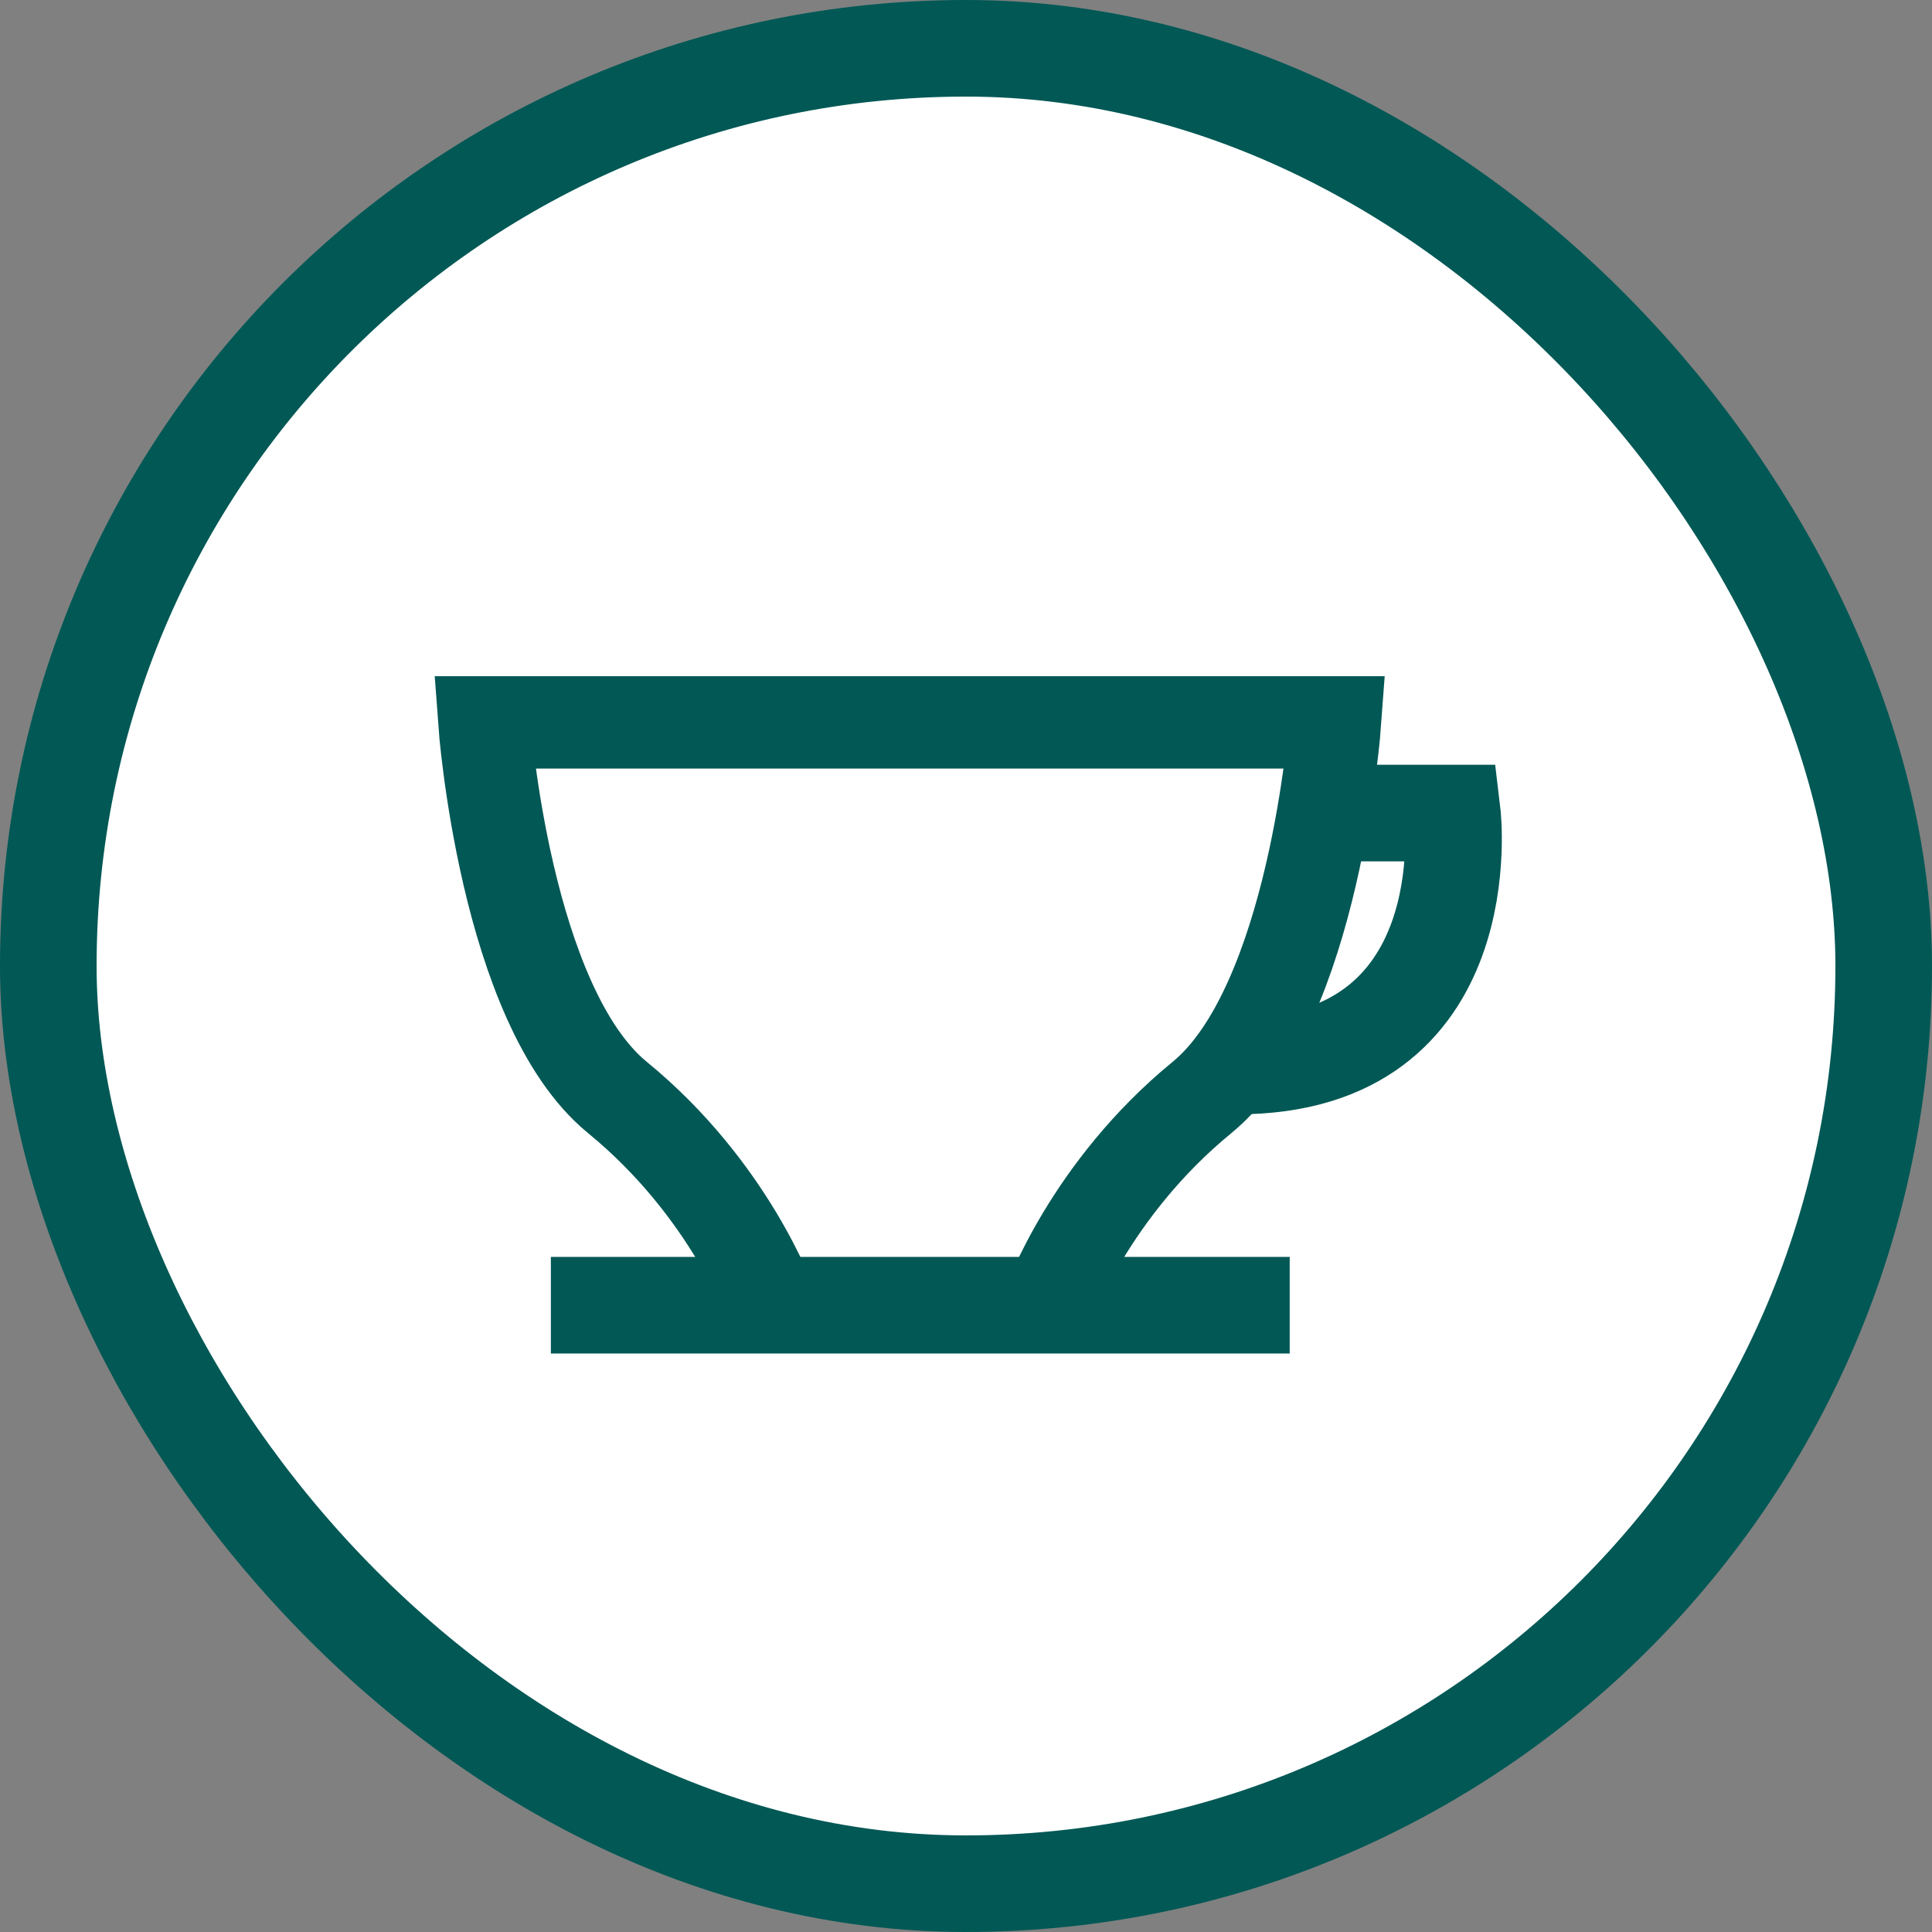
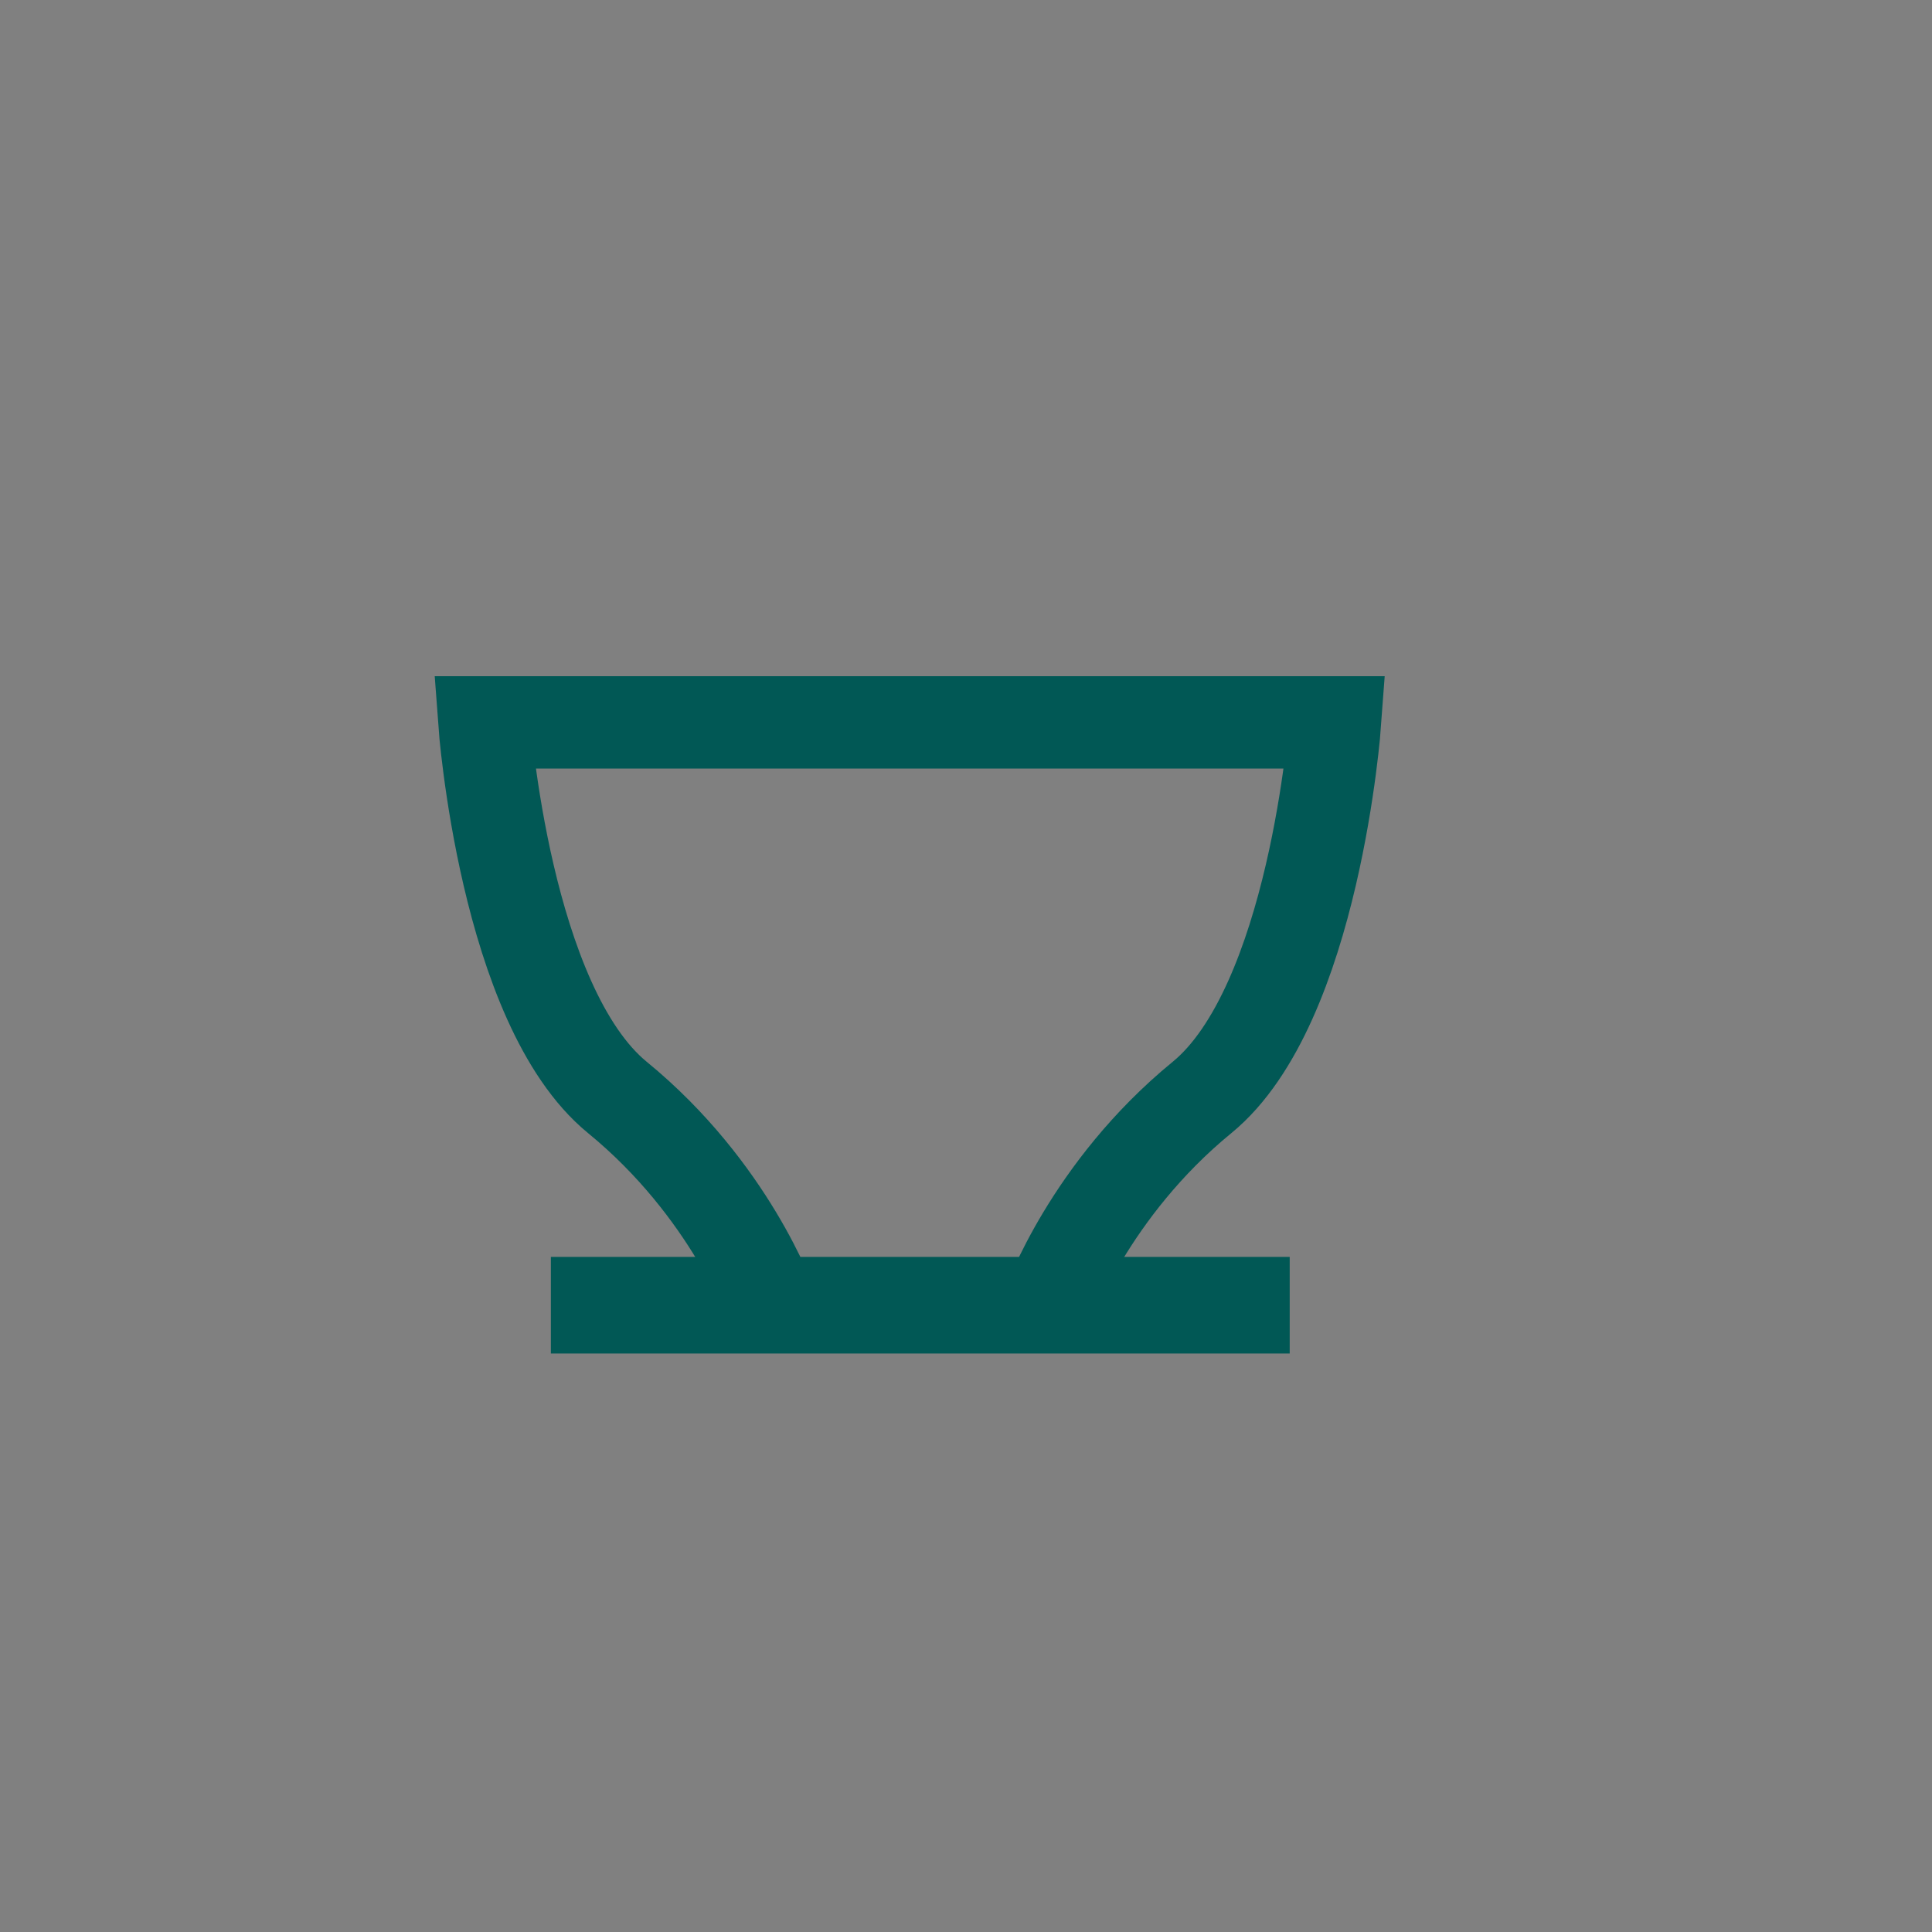
<svg xmlns="http://www.w3.org/2000/svg" width="40px" height="40px" viewBox="0 0 40 40" version="1.1">
  <rect x="0" y="0" width="40" height="40" fill="#808080" stroke="none" />
  <title>icon/category/cafes and tearooms</title>
  <desc>Created with Sketch.</desc>
  <g id="icon/category/cafes-and-tearooms" stroke="none" stroke-width="1" fill="none" fill-rule="evenodd">
-     <rect id="Rectangle" stroke="#015855" stroke-width="2" fill="#FFFFFF" x="1" y="1" width="38" height="38" rx="19" />
    <g id="Group-7" transform="translate(10, 14)" stroke="#015855">
      <path d="M9.145,0.956 L8.524,0.956 L0.028,0.956 C0.028,0.956 0.452,6.815 2.784,8.723 C5.116,10.631 5.963,13.023 5.963,13.023 L8.524,13.023 L9.145,13.023 L11.706,13.023 C11.706,13.023 12.554,10.631 14.885,8.723 C17.217,6.815 17.641,0.956 17.641,0.956 L9.145,0.956 Z" id="Stroke-1" stroke-width="1.912" />
-       <path d="M17.492,2.834 L20.069,2.834 C20.069,2.834 20.698,8.071 15.604,8.071" id="Stroke-3" stroke-width="2" />
      <path d="M1.405,13.023 L16.702,13.023" id="Stroke-5" stroke-width="2" />
    </g>
  </g>
</svg>